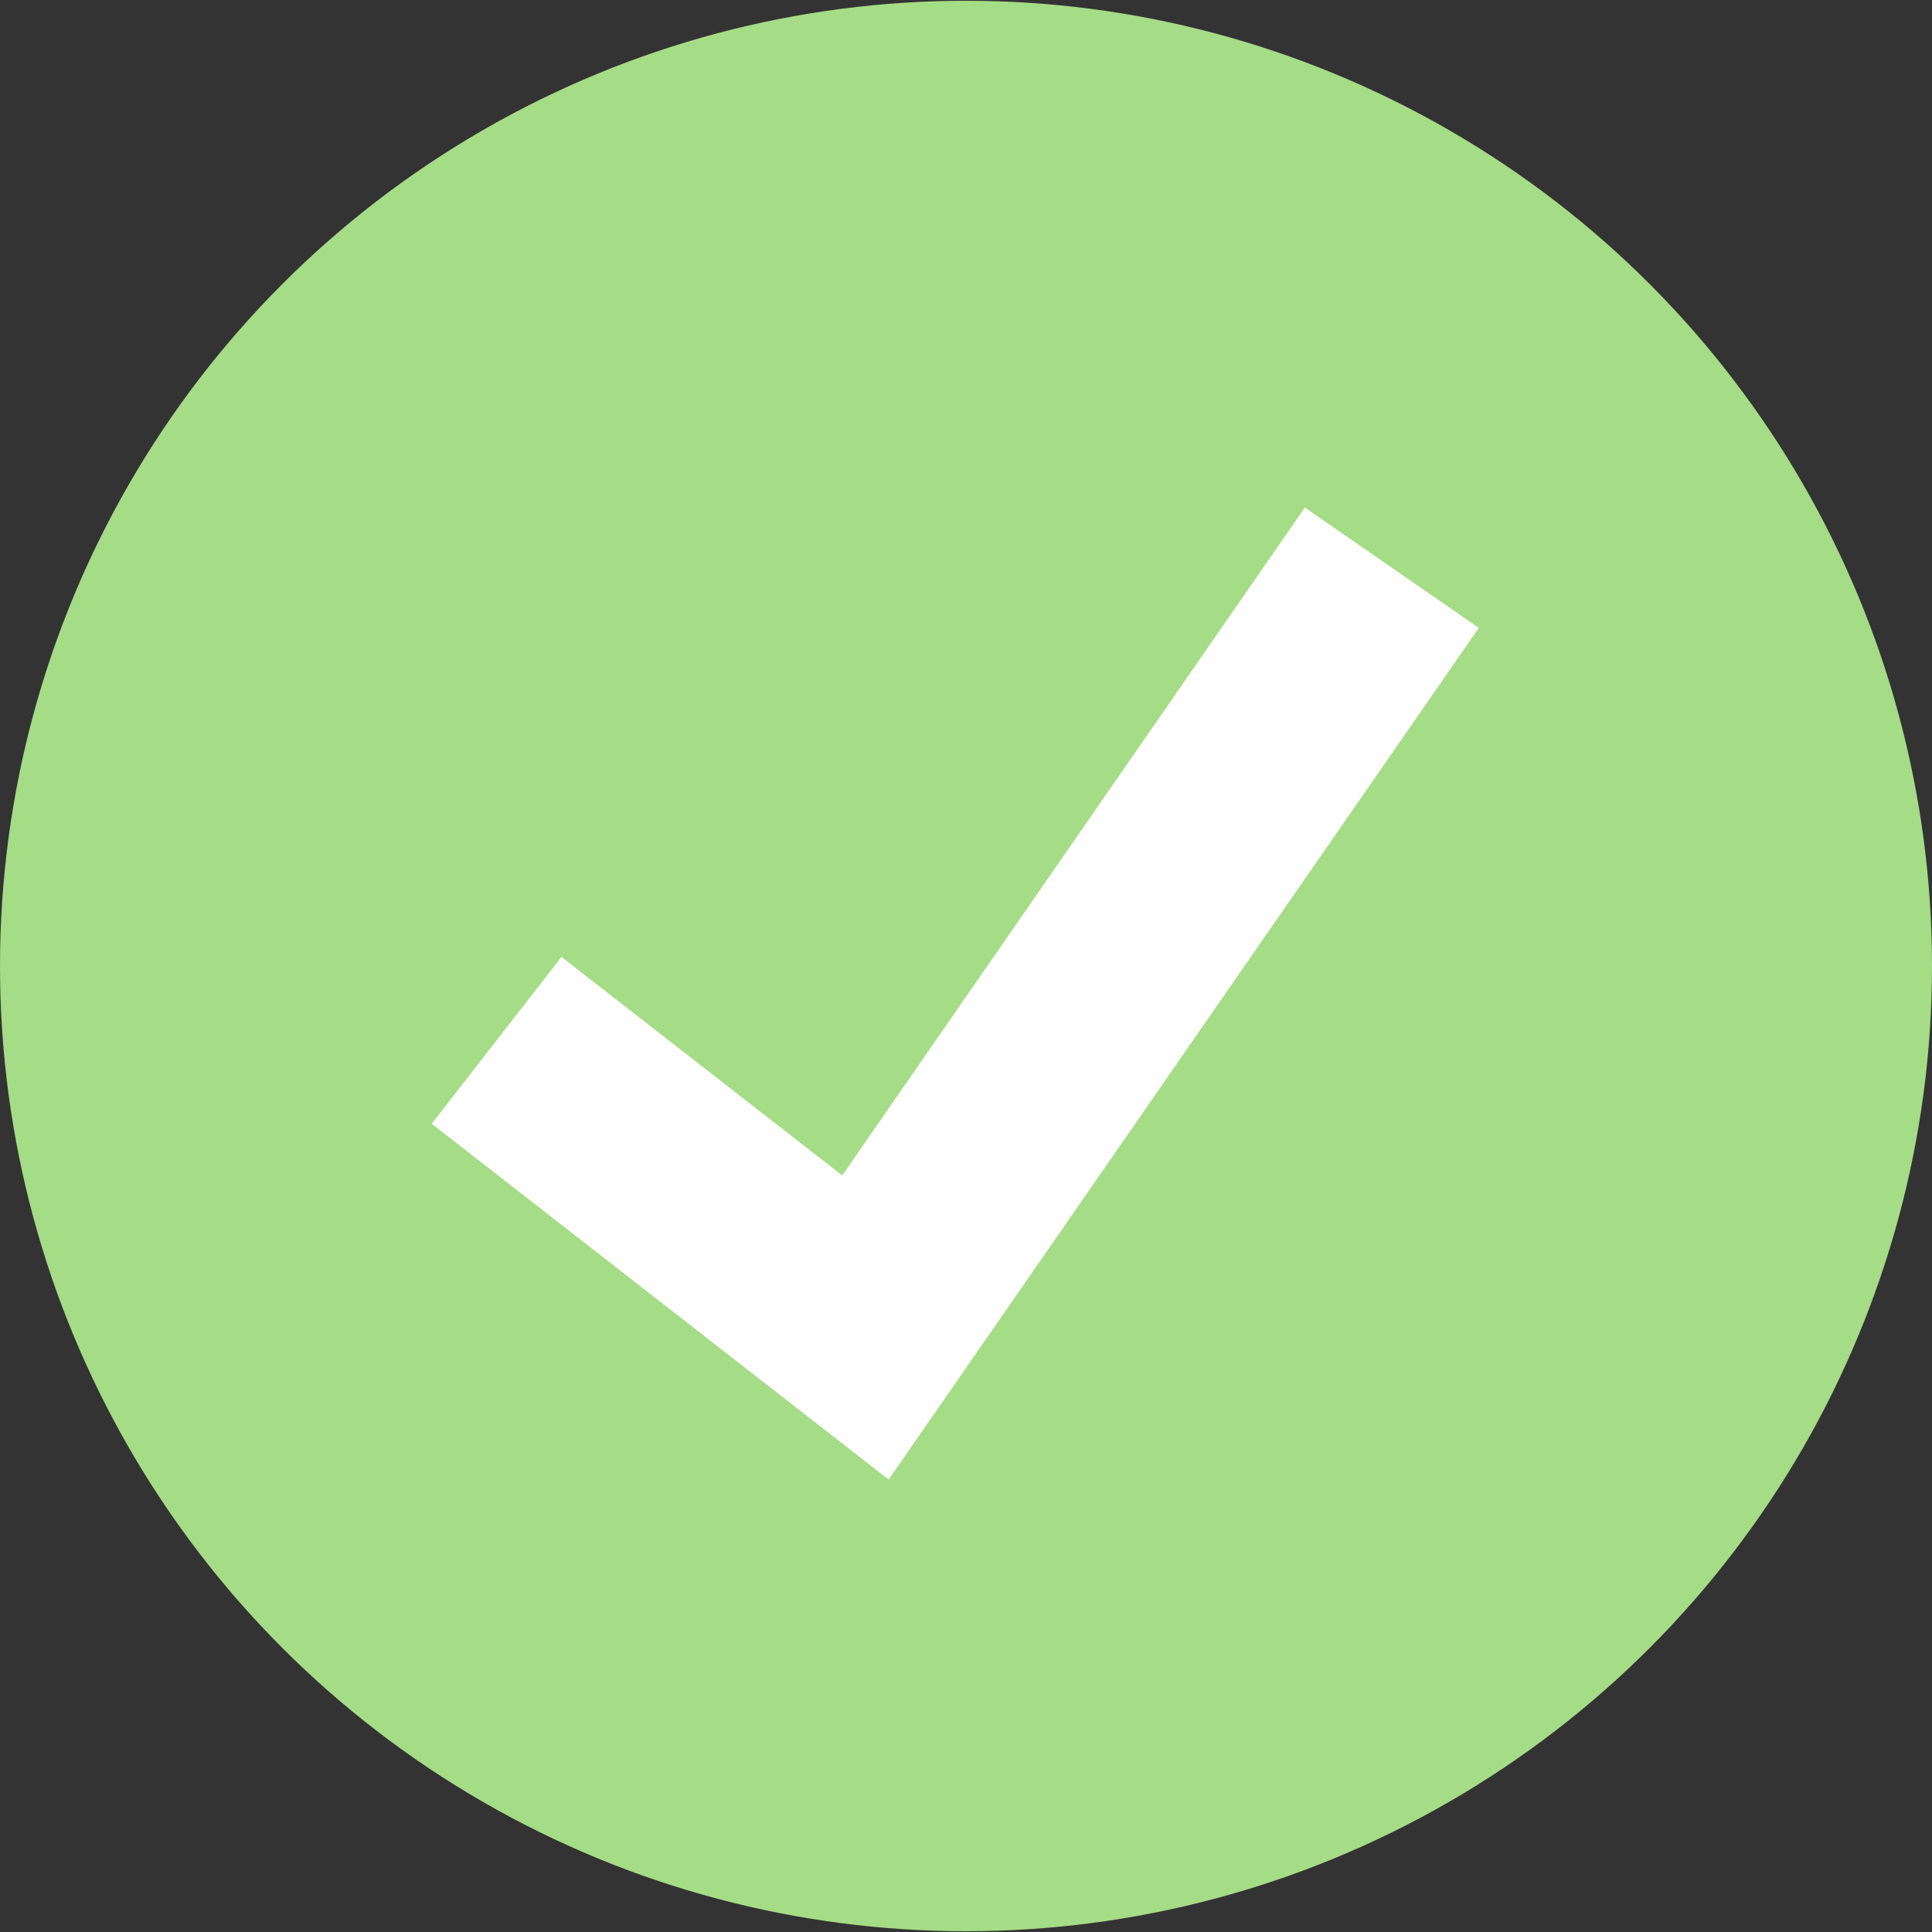
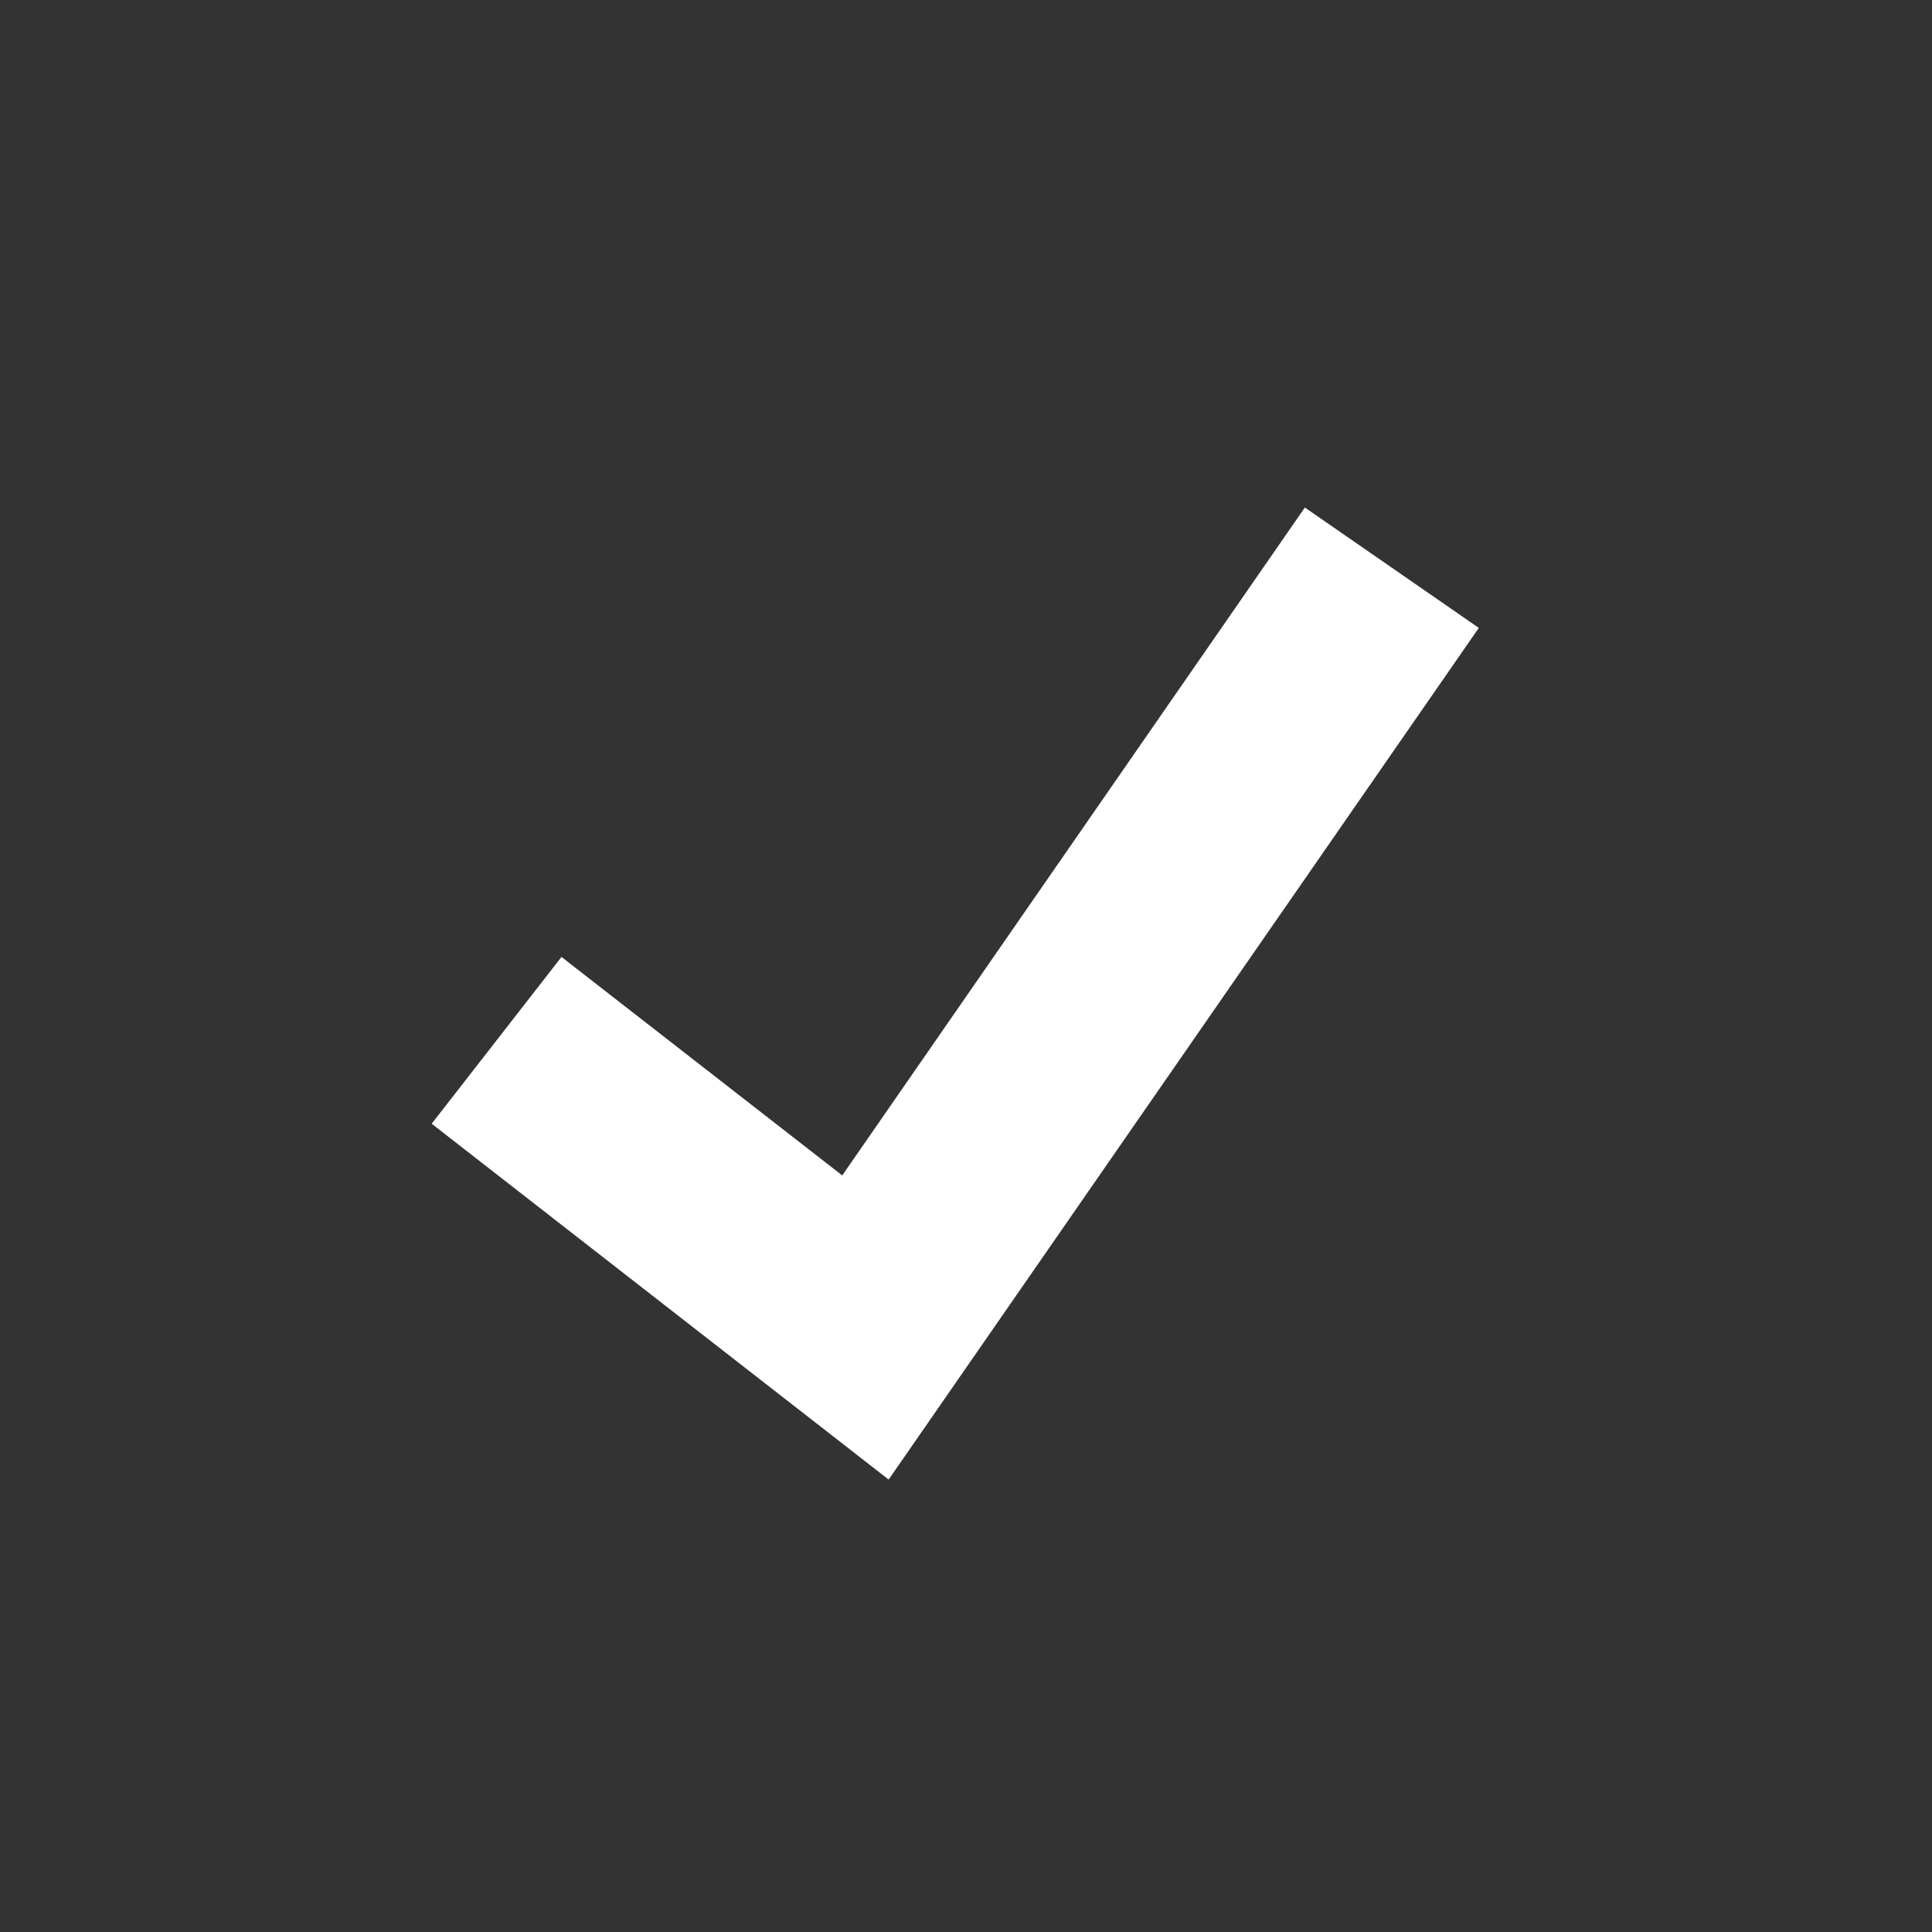
<svg xmlns="http://www.w3.org/2000/svg" version="1.1" id="Layer_1" x="0px" y="0px" viewBox="0 0 512 512" style="enable-background:new 0 0 512 512;" xml:space="preserve">
  <rect x="0" y="0" width="512" height="512" fill="#333333" stroke="none" />
  <style type="text/css">
	.st0{fill:#A5DC86;}
	.st1{fill:#FFFFFF;}
</style>
-   <ellipse class="st0" cx="256" cy="256" rx="256" ry="255.8" />
  <polygon class="st1" points="235.5,392.1 114.4,297.8 148.8,253.6 223.2,311.5 345.8,134.5 391.9,166.4 " />
</svg>